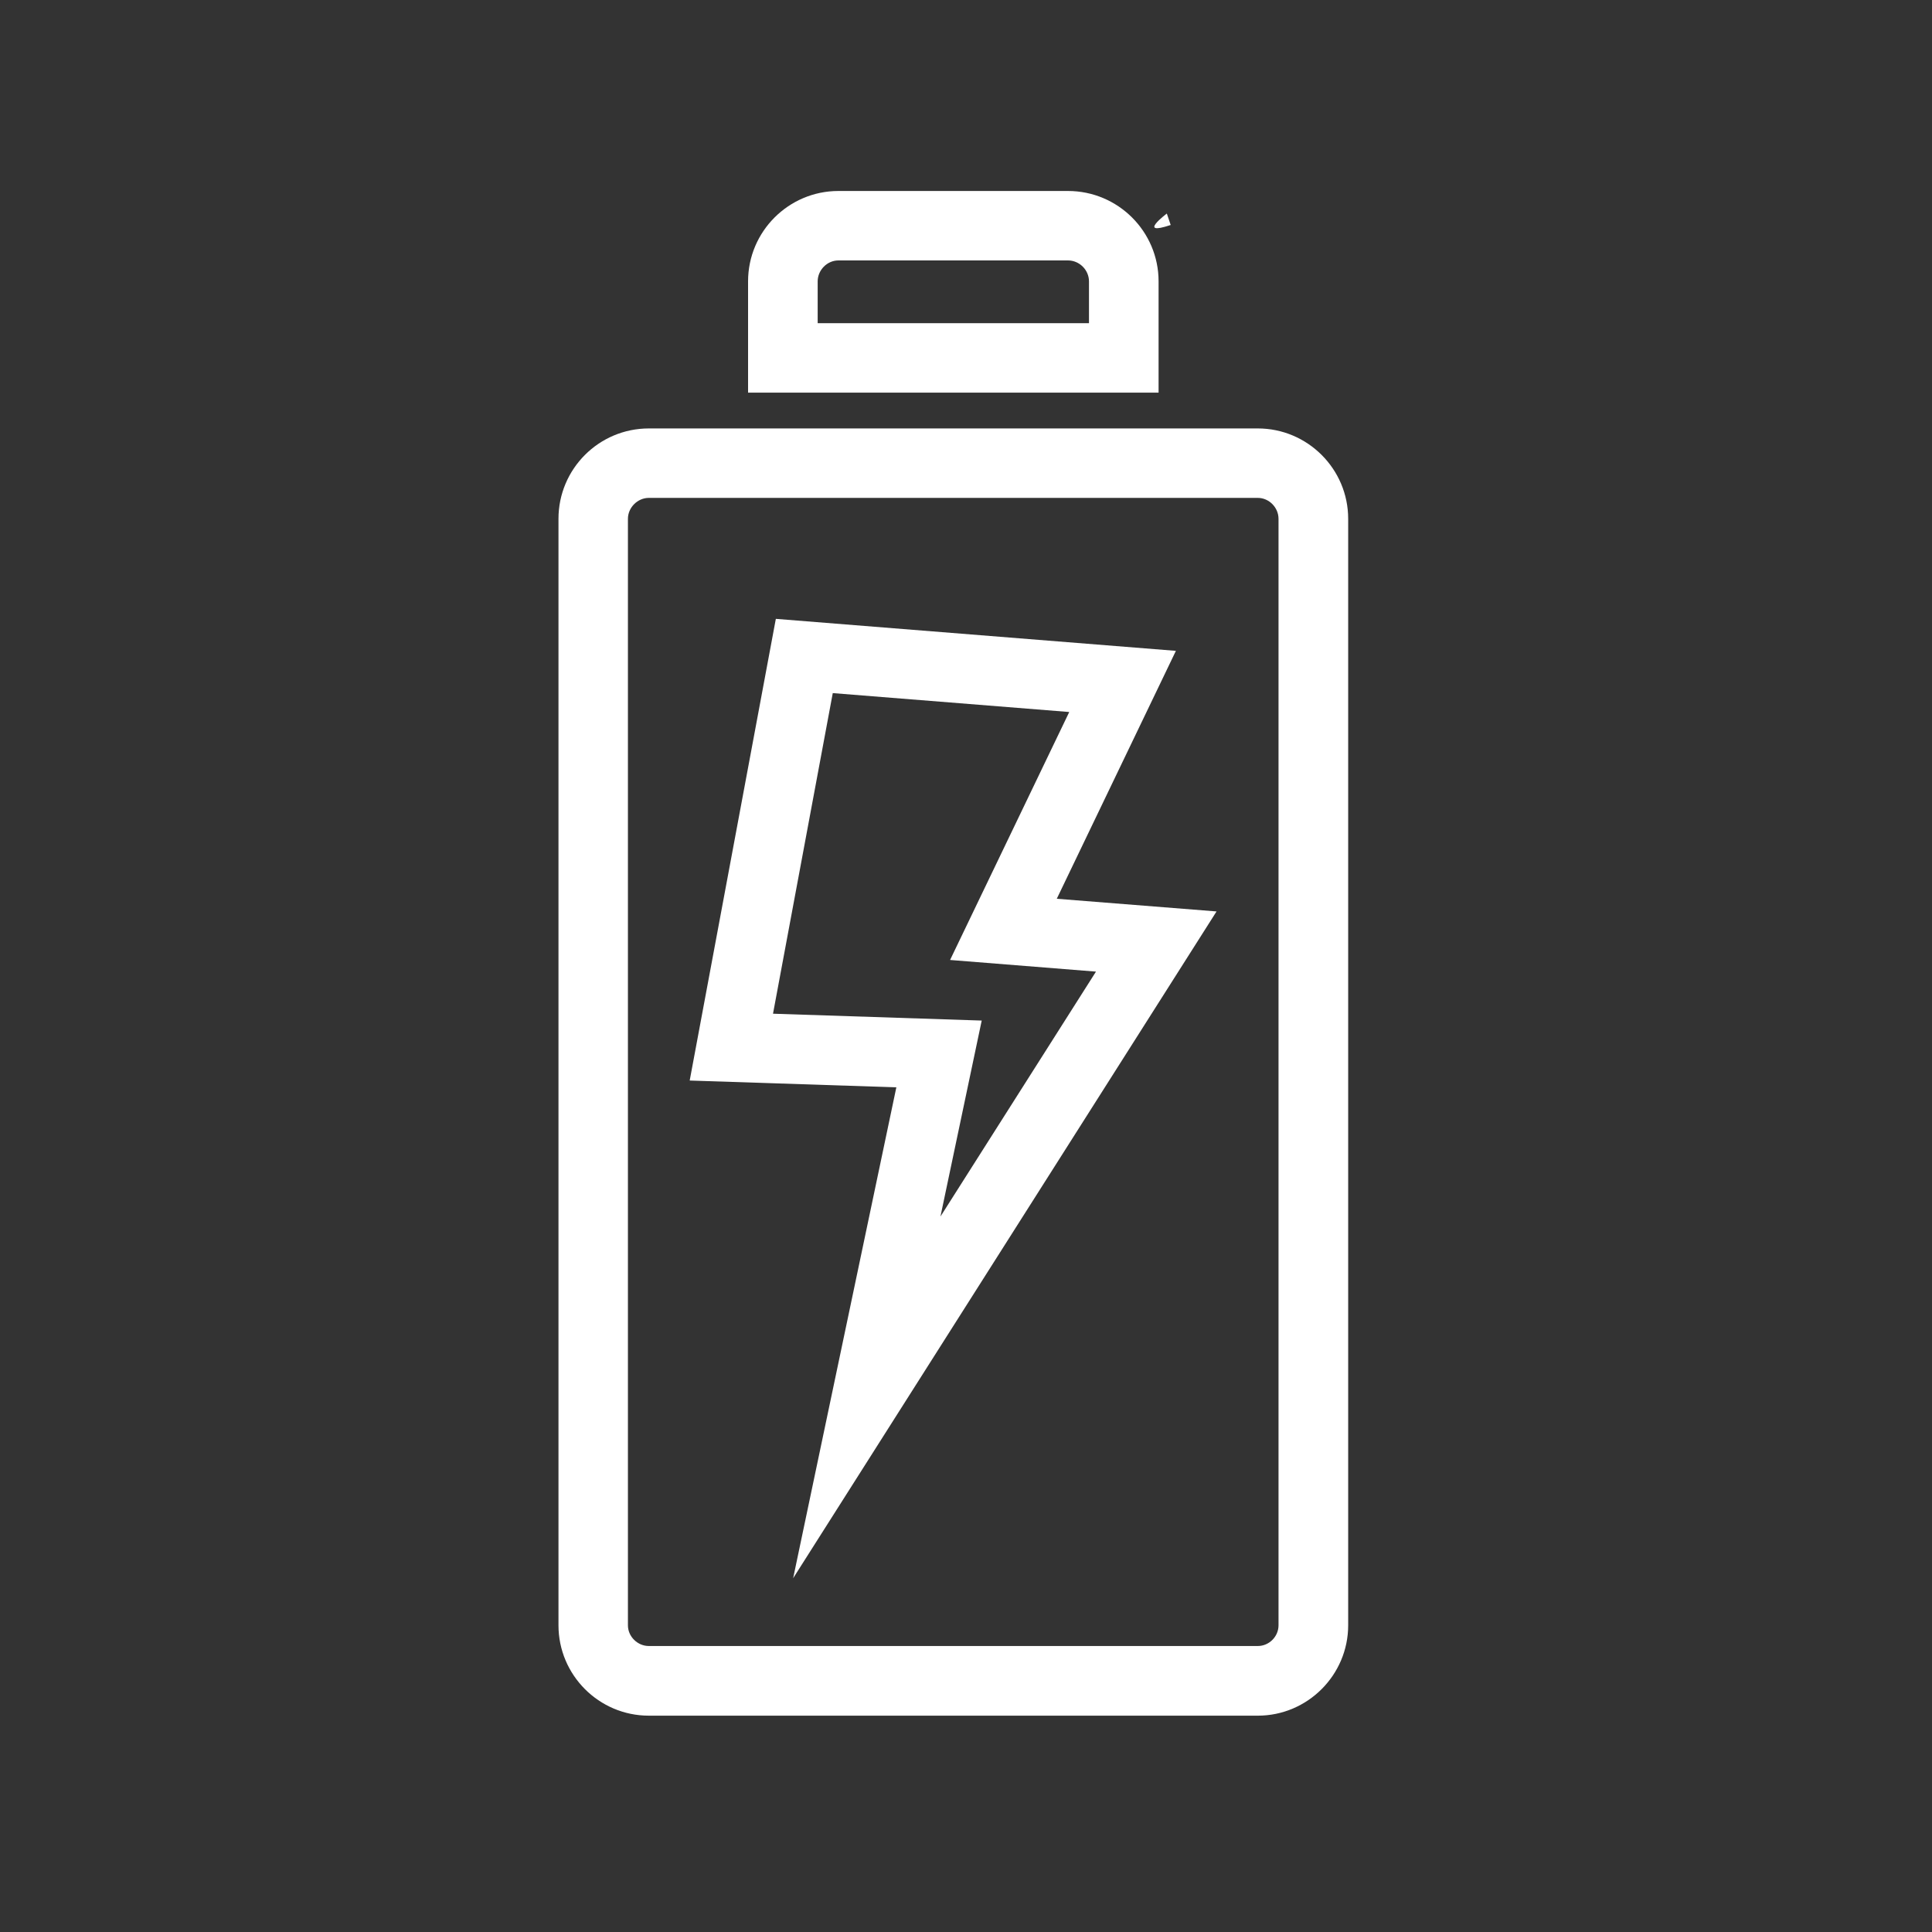
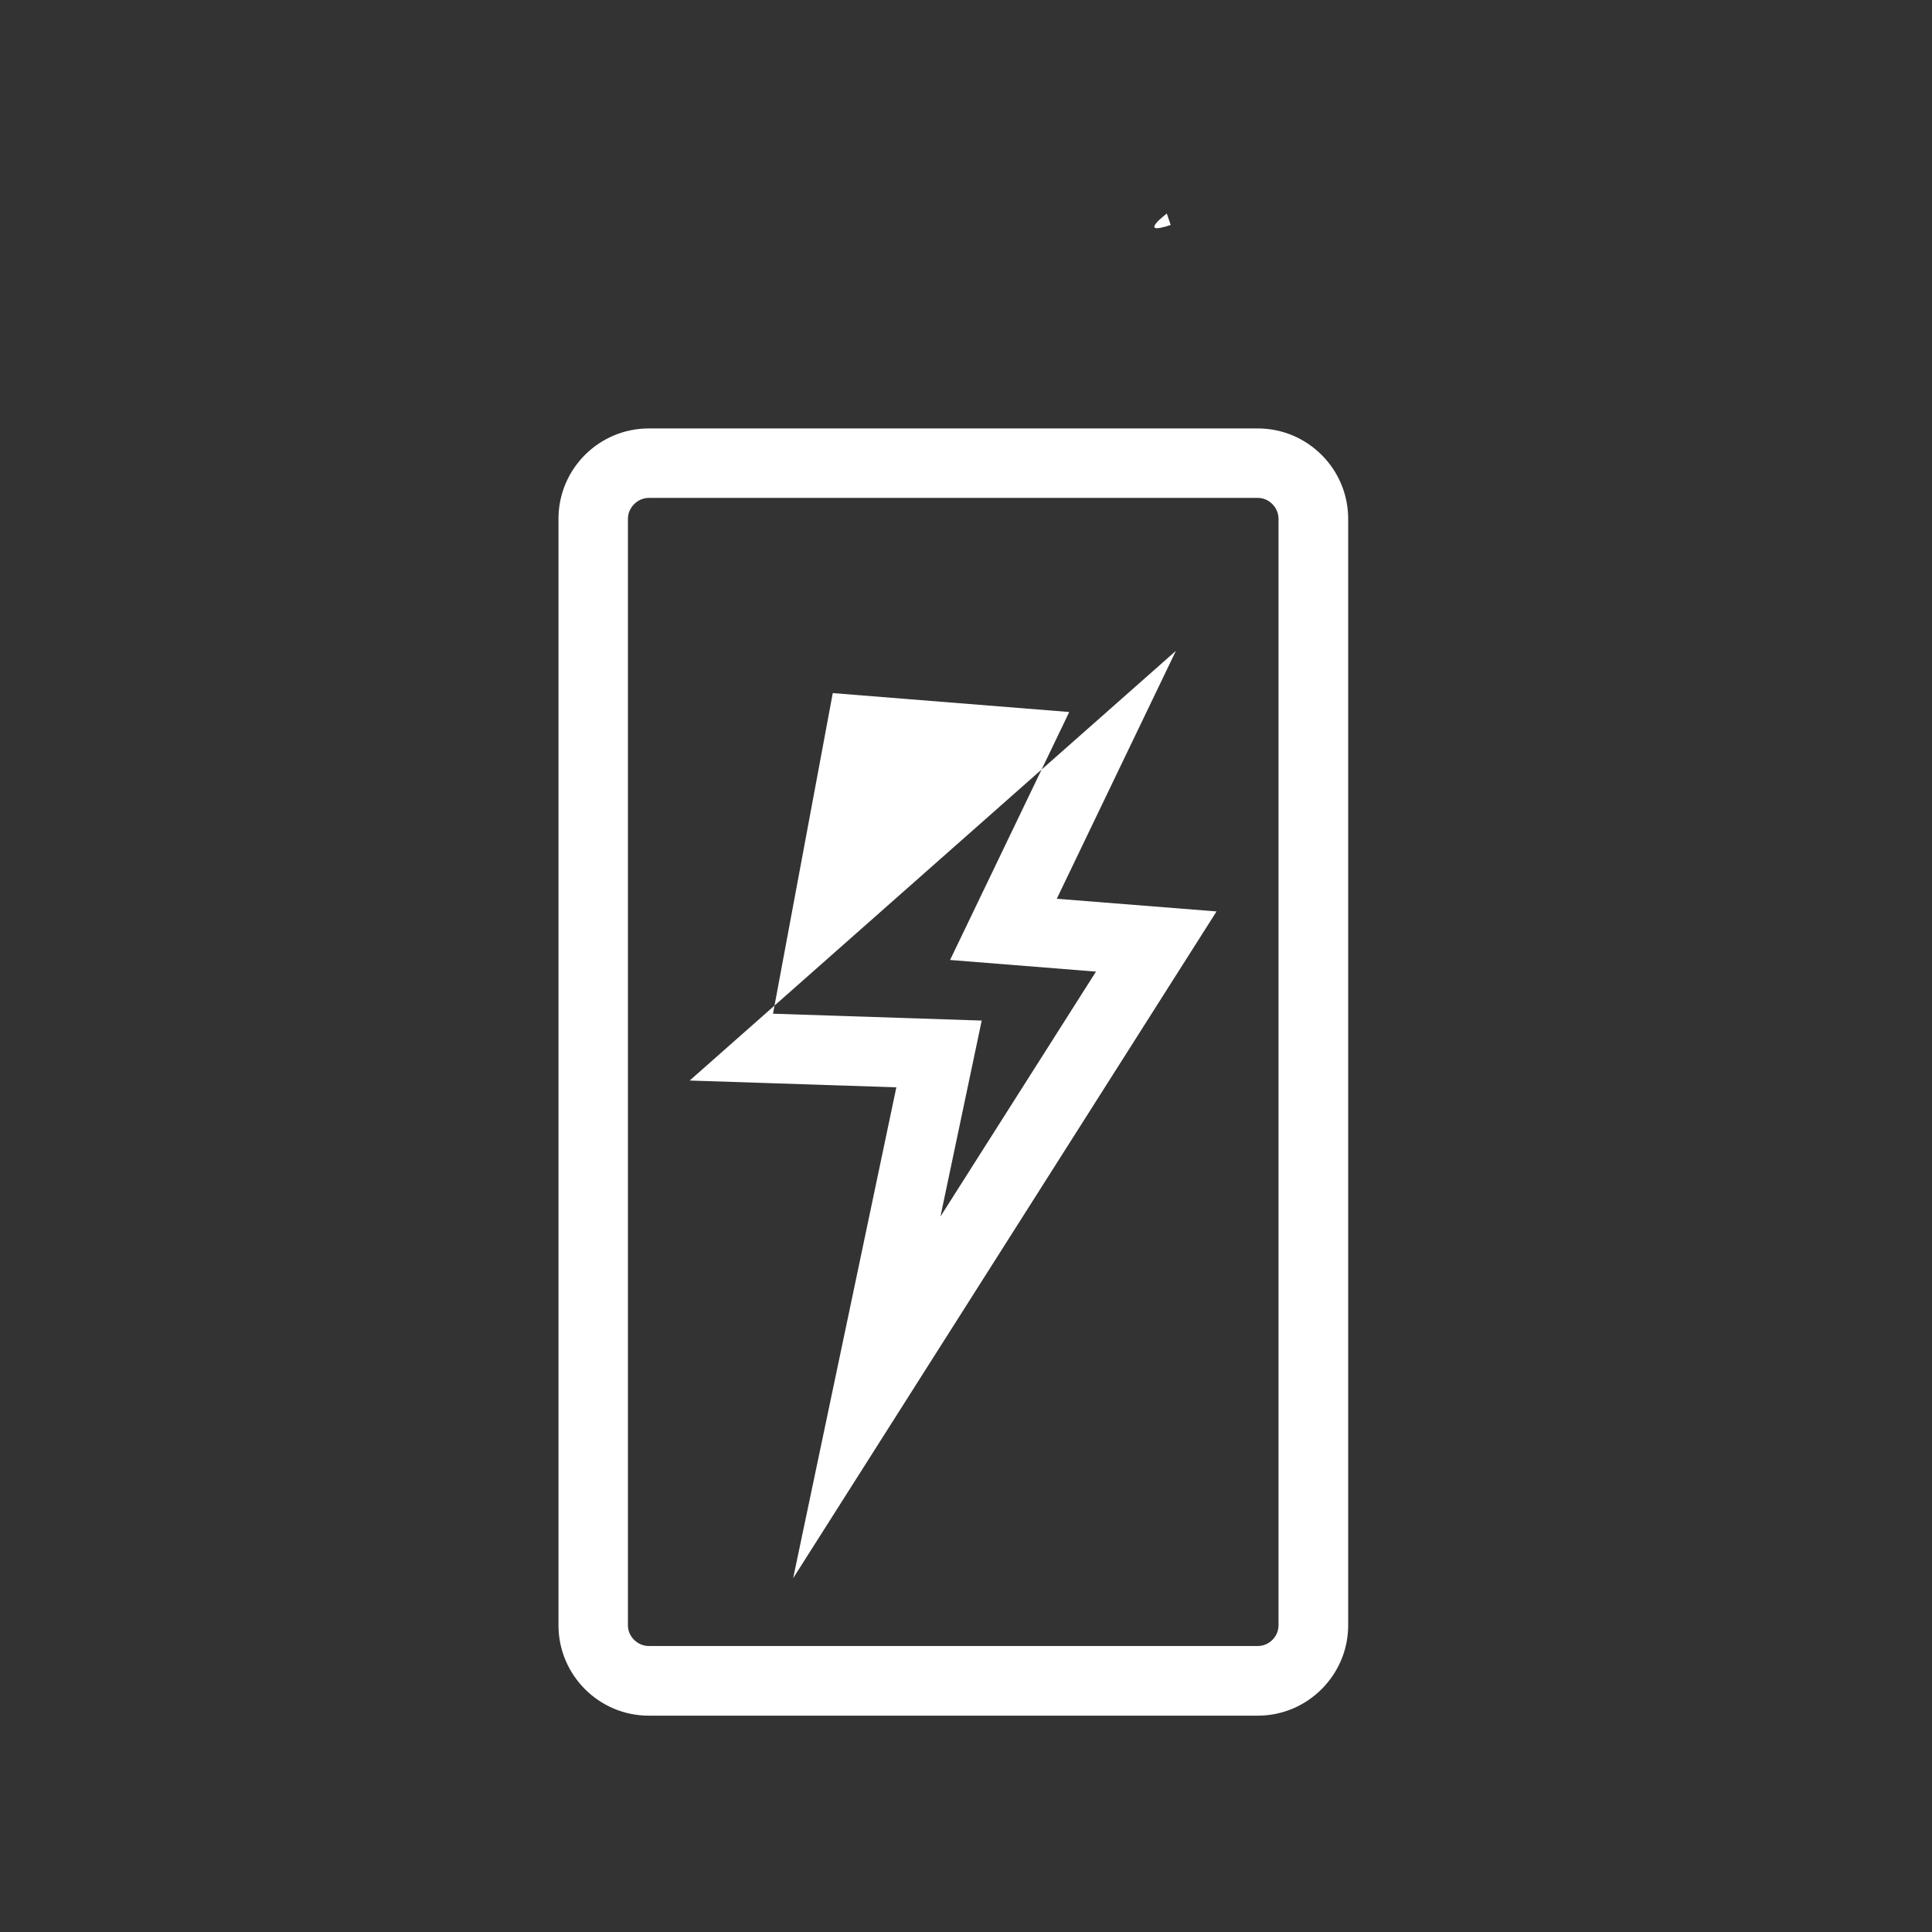
<svg xmlns="http://www.w3.org/2000/svg" version="1.0" preserveAspectRatio="xMidYMid meet" height="50" viewBox="0 0 37.5 37.5" zoomAndPan="magnify" width="50">
  <rect x="0" y="0" width="37.5" height="37.5" fill="#333333" stroke="none" />
  <defs>
    <clipPath id="efda5ef07a">
-       <path clip-rule="nonzero" d="M 14 3.699 L 23 3.699 L 23 8 L 14 8 Z M 14 3.699" />
-     </clipPath>
+       </clipPath>
    <clipPath id="19928f85ea">
      <path clip-rule="nonzero" d="M 10.824 8 L 26.367 8 L 26.367 33.305 L 10.824 33.305 Z M 10.824 8" />
    </clipPath>
    <clipPath id="bd40bad1ed">
      <path clip-rule="nonzero" d="M 22.391 4.129 L 22.742 4.129 L 22.742 4.453 L 22.391 4.453 Z M 22.391 4.129" />
    </clipPath>
    <clipPath id="0e2d894773">
      <path clip-rule="nonzero" d="M 22.723 4.367 C 22.055 4.59 22.648 4.145 22.648 4.145" />
    </clipPath>
  </defs>
  <g clip-path="url(#efda5ef07a)">
    <path fill-rule="nonzero" fill-opacity="1" d="M 22.488 5.461 C 22.488 4.492 21.699 3.707 20.73 3.707 L 16.273 3.707 C 15.309 3.707 14.52 4.492 14.52 5.461 L 14.52 7.621 L 22.488 7.621 Z M 21.137 6.273 L 15.871 6.273 L 15.871 5.461 C 15.871 5.242 16.055 5.055 16.273 5.055 L 20.73 5.055 C 20.953 5.055 21.137 5.242 21.137 5.461 Z M 21.137 6.273" fill="#ffffff" />
  </g>
  <g clip-path="url(#19928f85ea)">
    <path fill-rule="nonzero" fill-opacity="1" d="M 24.414 8.316 L 12.594 8.316 C 11.625 8.316 10.84 9.102 10.84 10.07 L 10.84 31.547 C 10.84 32.512 11.625 33.301 12.594 33.301 L 24.414 33.301 C 25.379 33.301 26.168 32.512 26.168 31.547 L 26.168 10.07 C 26.168 9.102 25.379 8.316 24.414 8.316 Z M 24.816 31.547 C 24.816 31.766 24.633 31.949 24.414 31.949 L 12.594 31.949 C 12.375 31.949 12.188 31.766 12.188 31.547 L 12.188 10.07 C 12.188 9.852 12.375 9.664 12.594 9.664 L 24.414 9.664 C 24.633 9.664 24.816 9.852 24.816 10.07 Z M 24.816 31.547" fill="#ffffff" />
  </g>
-   <path fill-rule="nonzero" fill-opacity="1" d="M 22.824 12.633 L 15.059 12.012 L 13.387 20.973 L 17.398 21.105 L 15.395 30.633 L 23.613 17.691 L 20.512 17.445 Z M 21.273 18.859 L 18.254 23.613 L 19.055 19.809 L 15.004 19.676 L 16.164 13.453 L 20.754 13.82 L 18.441 18.633 Z M 21.273 18.859" fill="#ffffff" />
+   <path fill-rule="nonzero" fill-opacity="1" d="M 22.824 12.633 L 13.387 20.973 L 17.398 21.105 L 15.395 30.633 L 23.613 17.691 L 20.512 17.445 Z M 21.273 18.859 L 18.254 23.613 L 19.055 19.809 L 15.004 19.676 L 16.164 13.453 L 20.754 13.82 L 18.441 18.633 Z M 21.273 18.859" fill="#ffffff" />
  <g clip-path="url(#bd40bad1ed)">
    <g clip-path="url(#0e2d894773)">
      <path fill-rule="nonzero" fill-opacity="1" d="M 19.094 1.184 L 25.762 1.184 L 25.762 7.625 L 19.094 7.625 Z M 19.094 1.184" fill="#ffffff" />
    </g>
  </g>
</svg>